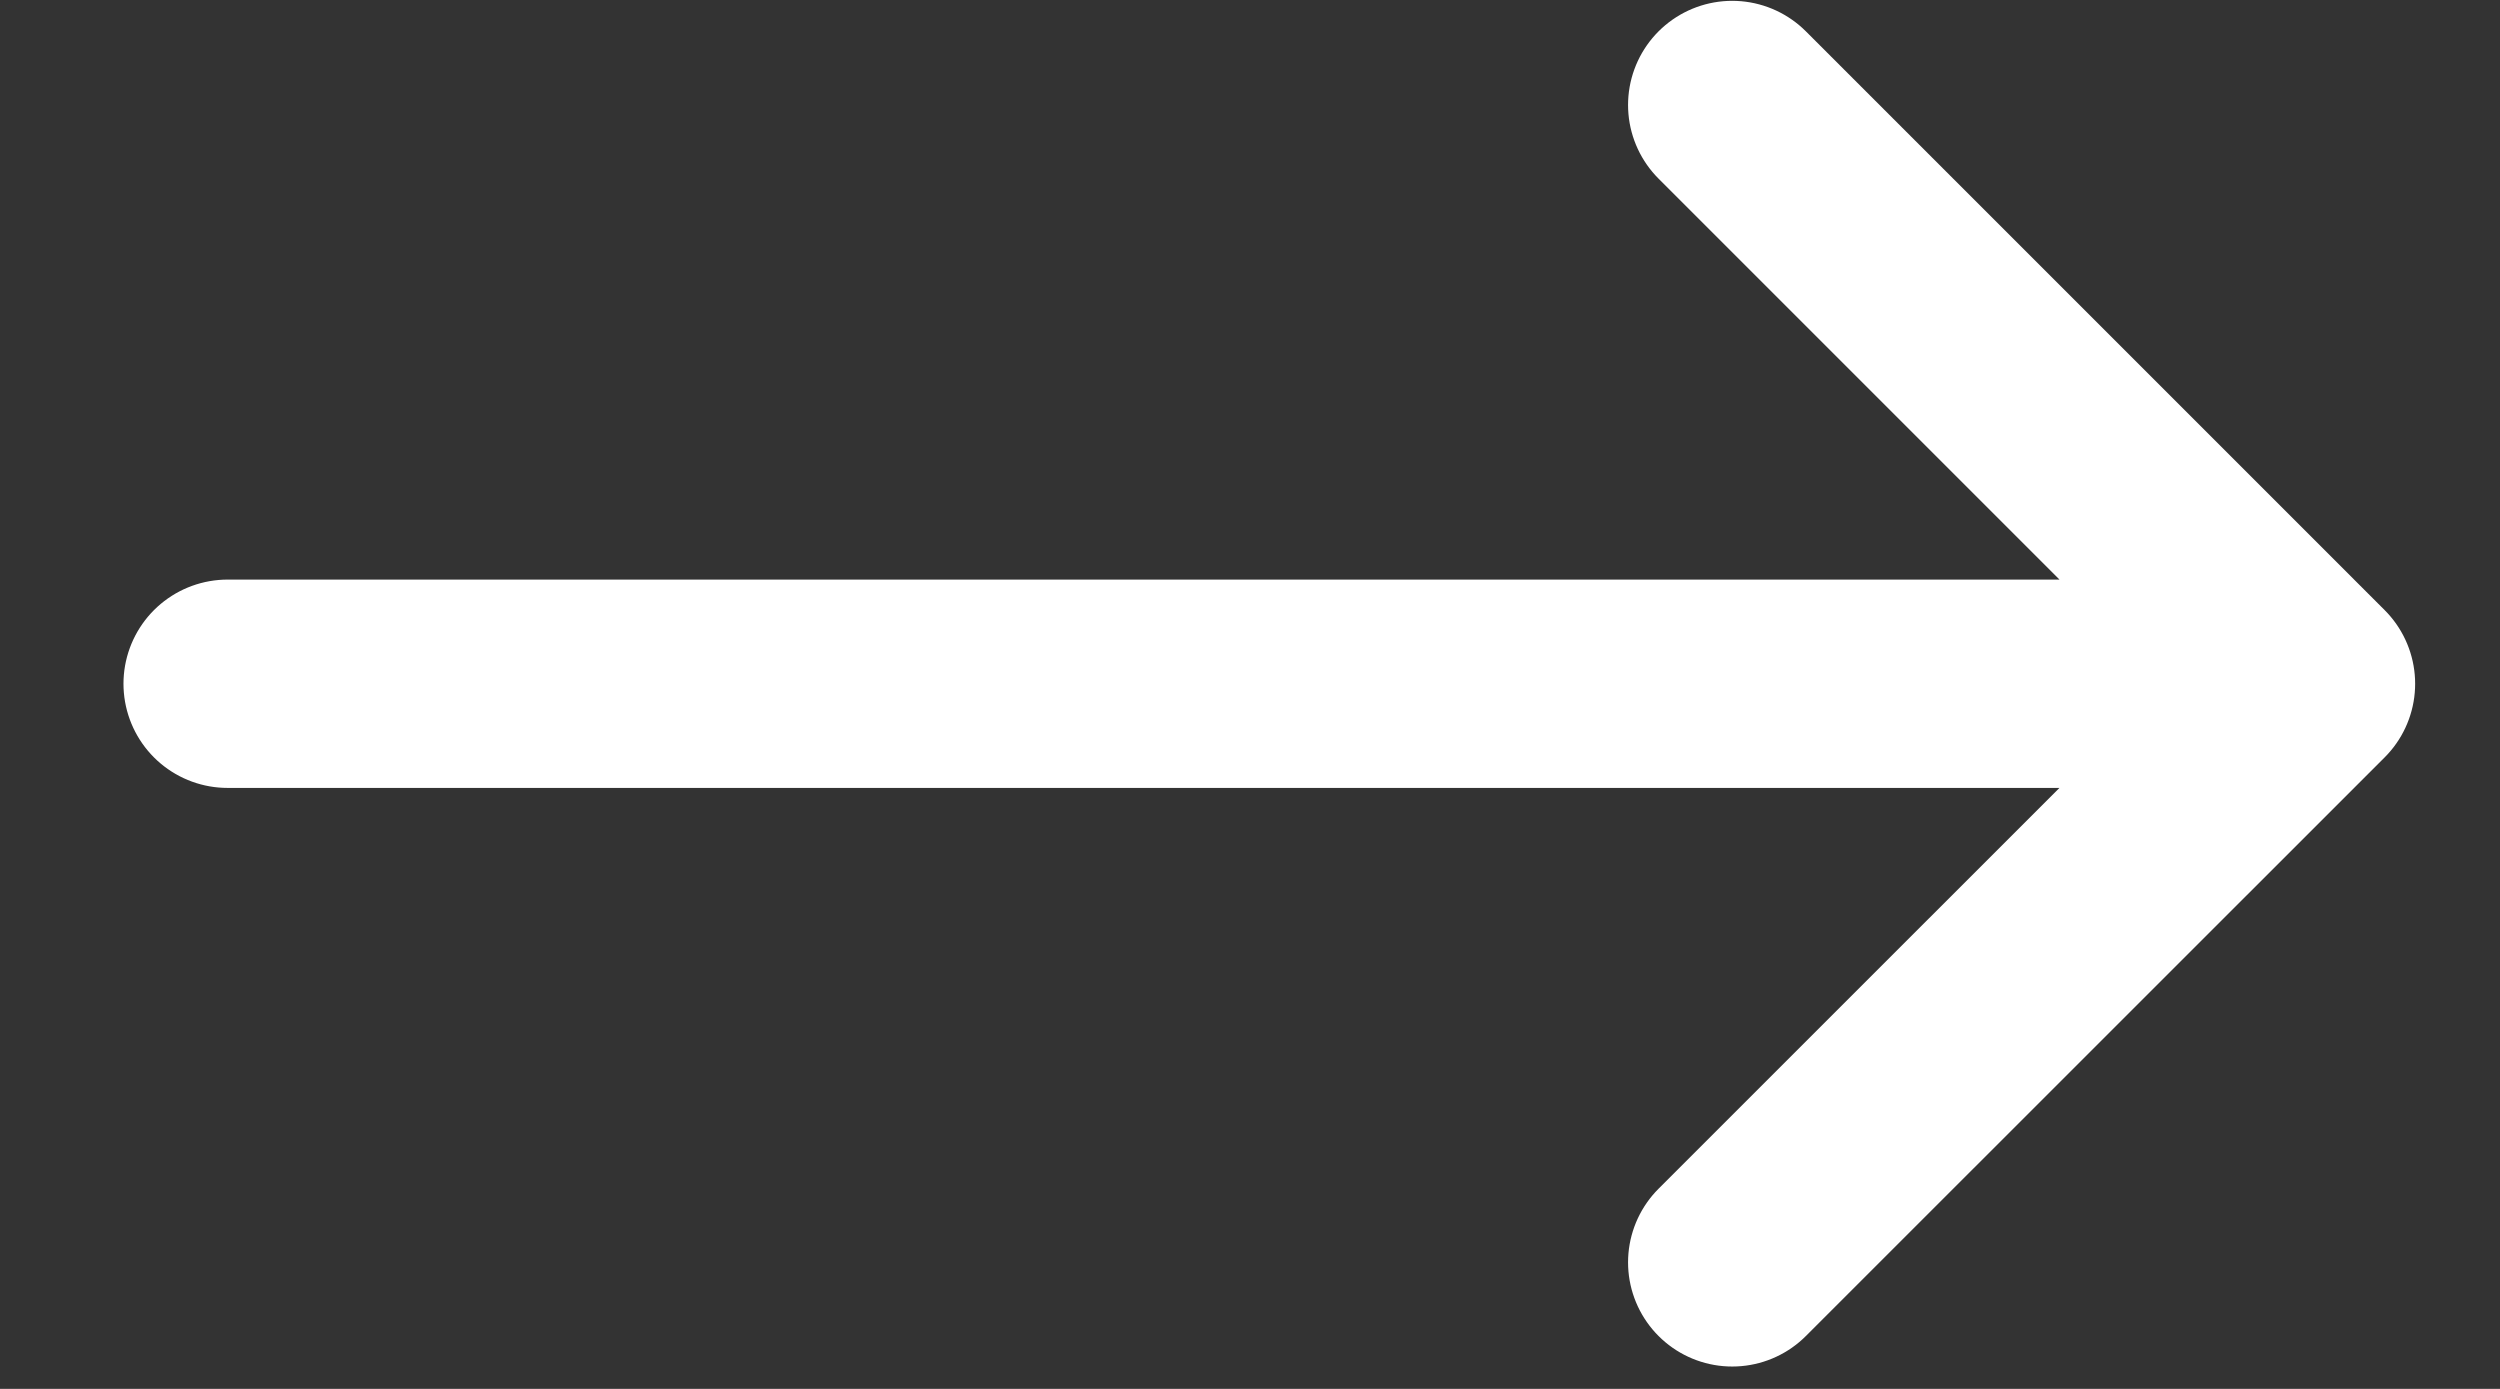
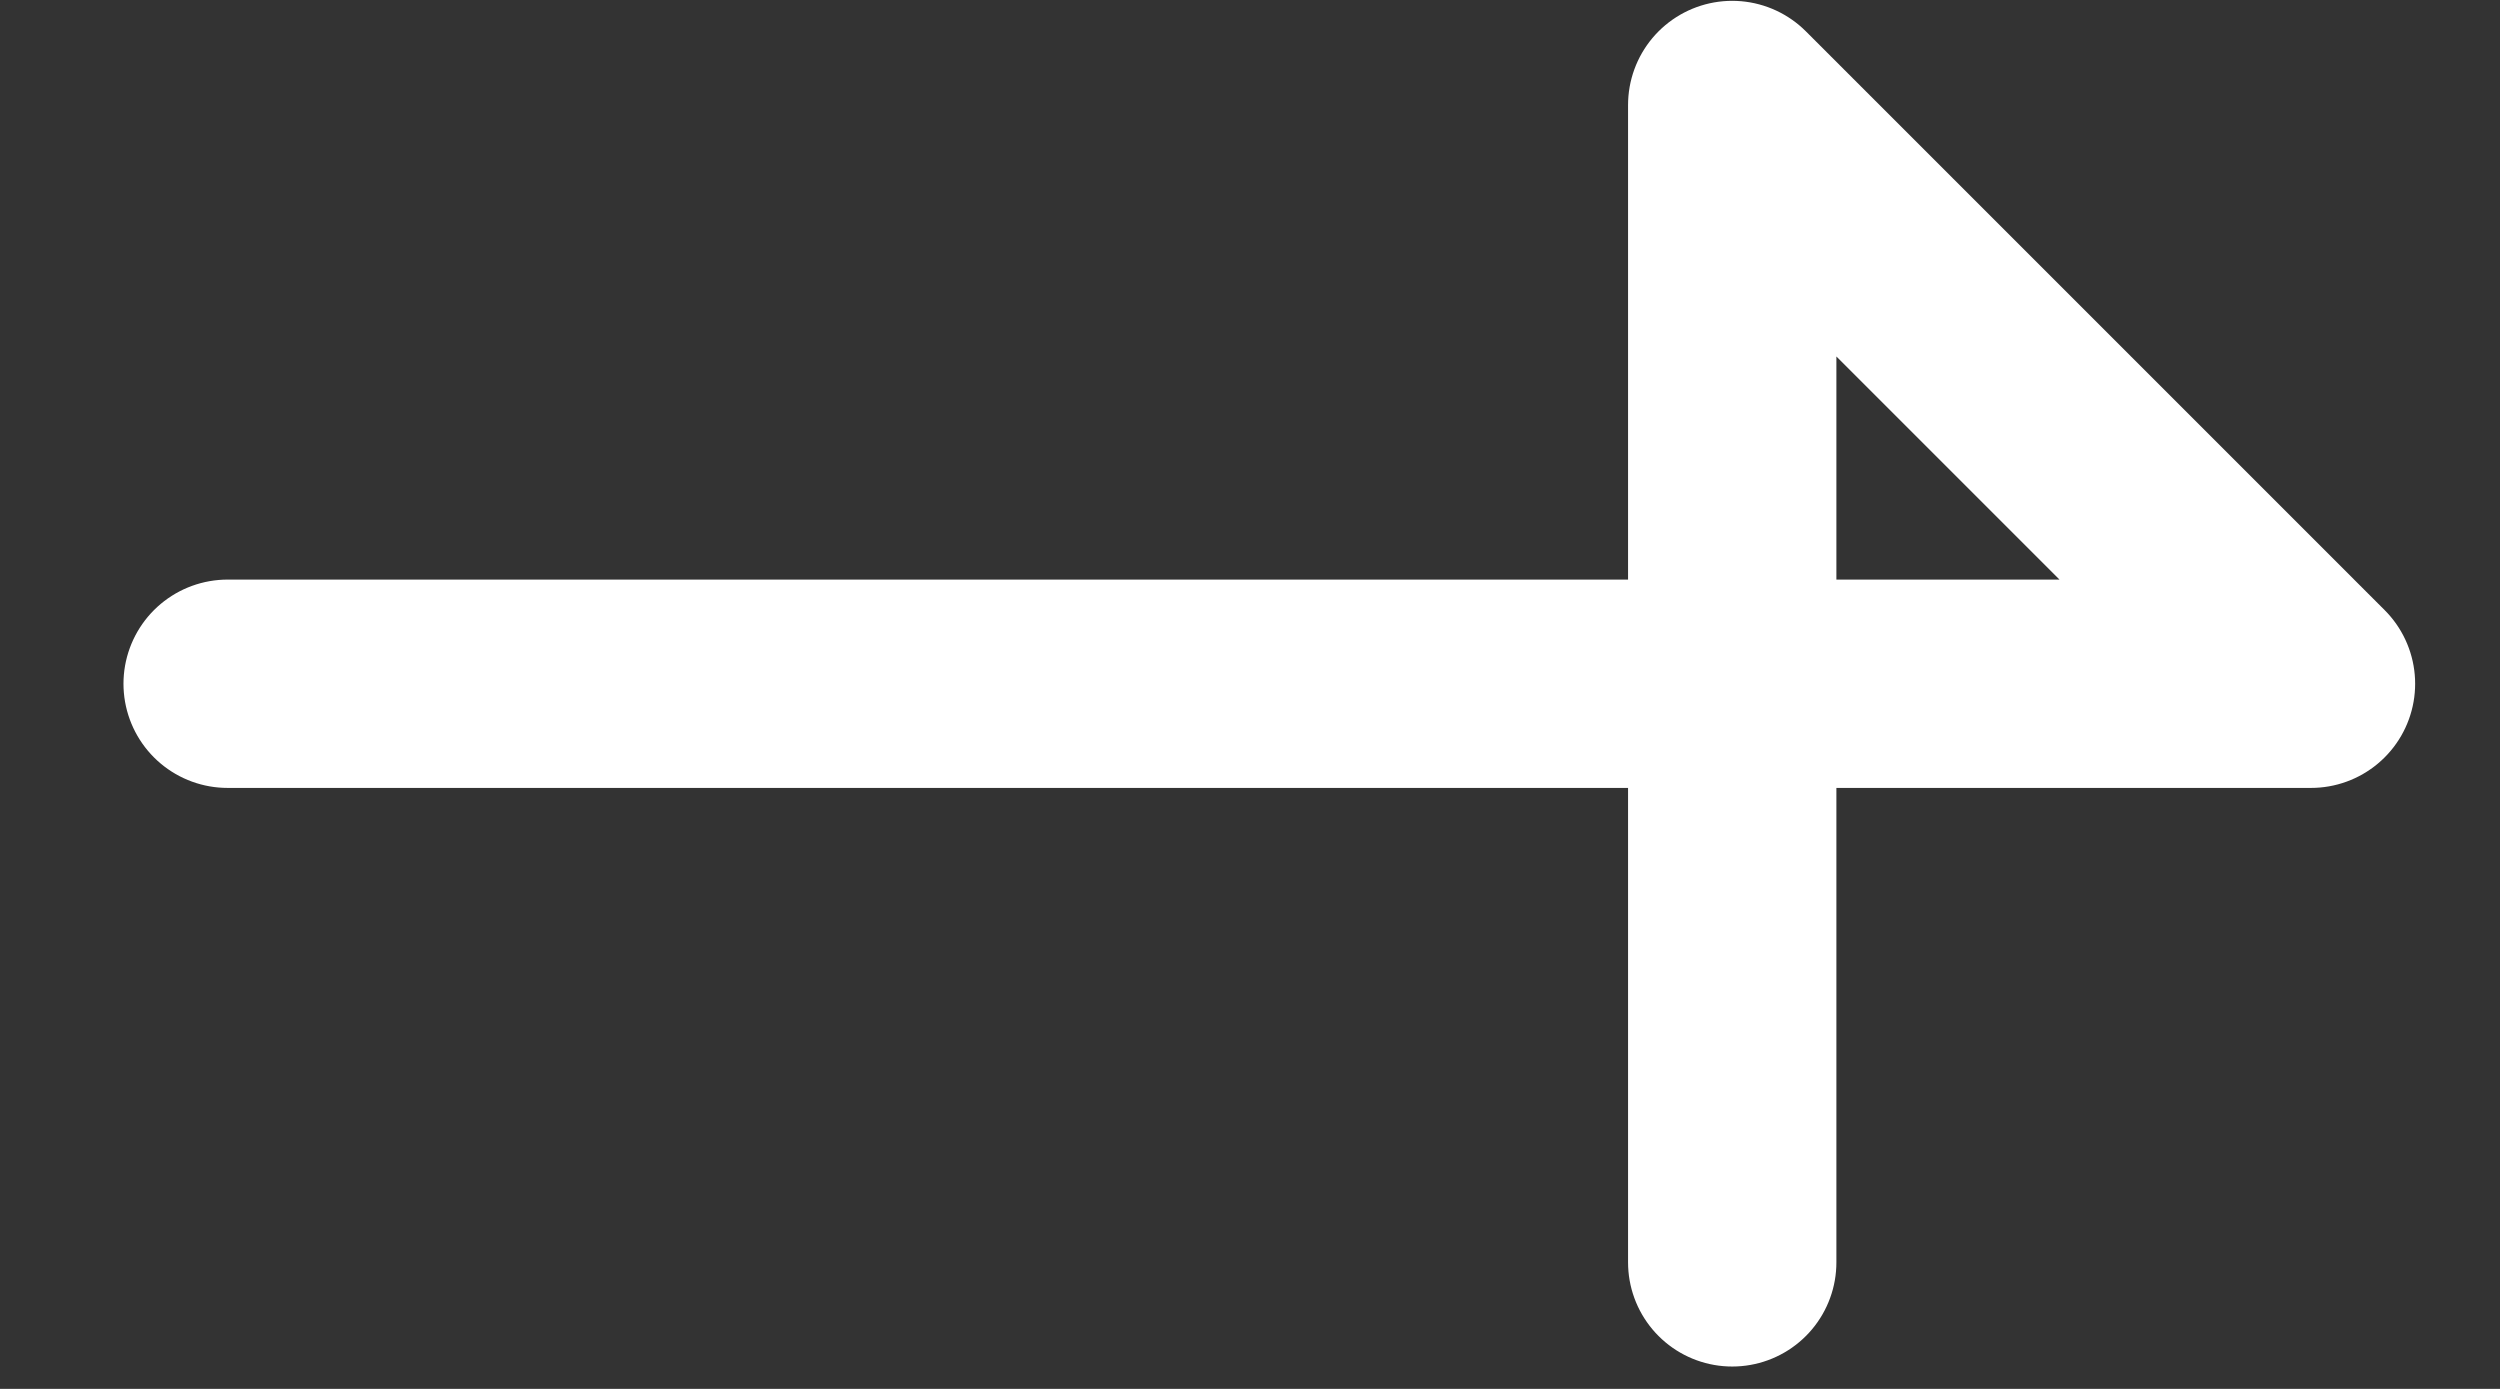
<svg xmlns="http://www.w3.org/2000/svg" width="18" height="10" viewBox="0 0 18 10" fill="none">
  <rect x="0" y="0" width="18" height="10" fill="#333333" stroke="none" />
-   <path d="M16.639 4.923L12.472 0.756M16.639 4.923L12.472 9.089M16.639 4.923H1.639" stroke="white" stroke-width="1.5" stroke-linecap="round" stroke-linejoin="round" />
+   <path d="M16.639 4.923L12.472 0.756L12.472 9.089M16.639 4.923H1.639" stroke="white" stroke-width="1.5" stroke-linecap="round" stroke-linejoin="round" />
</svg>